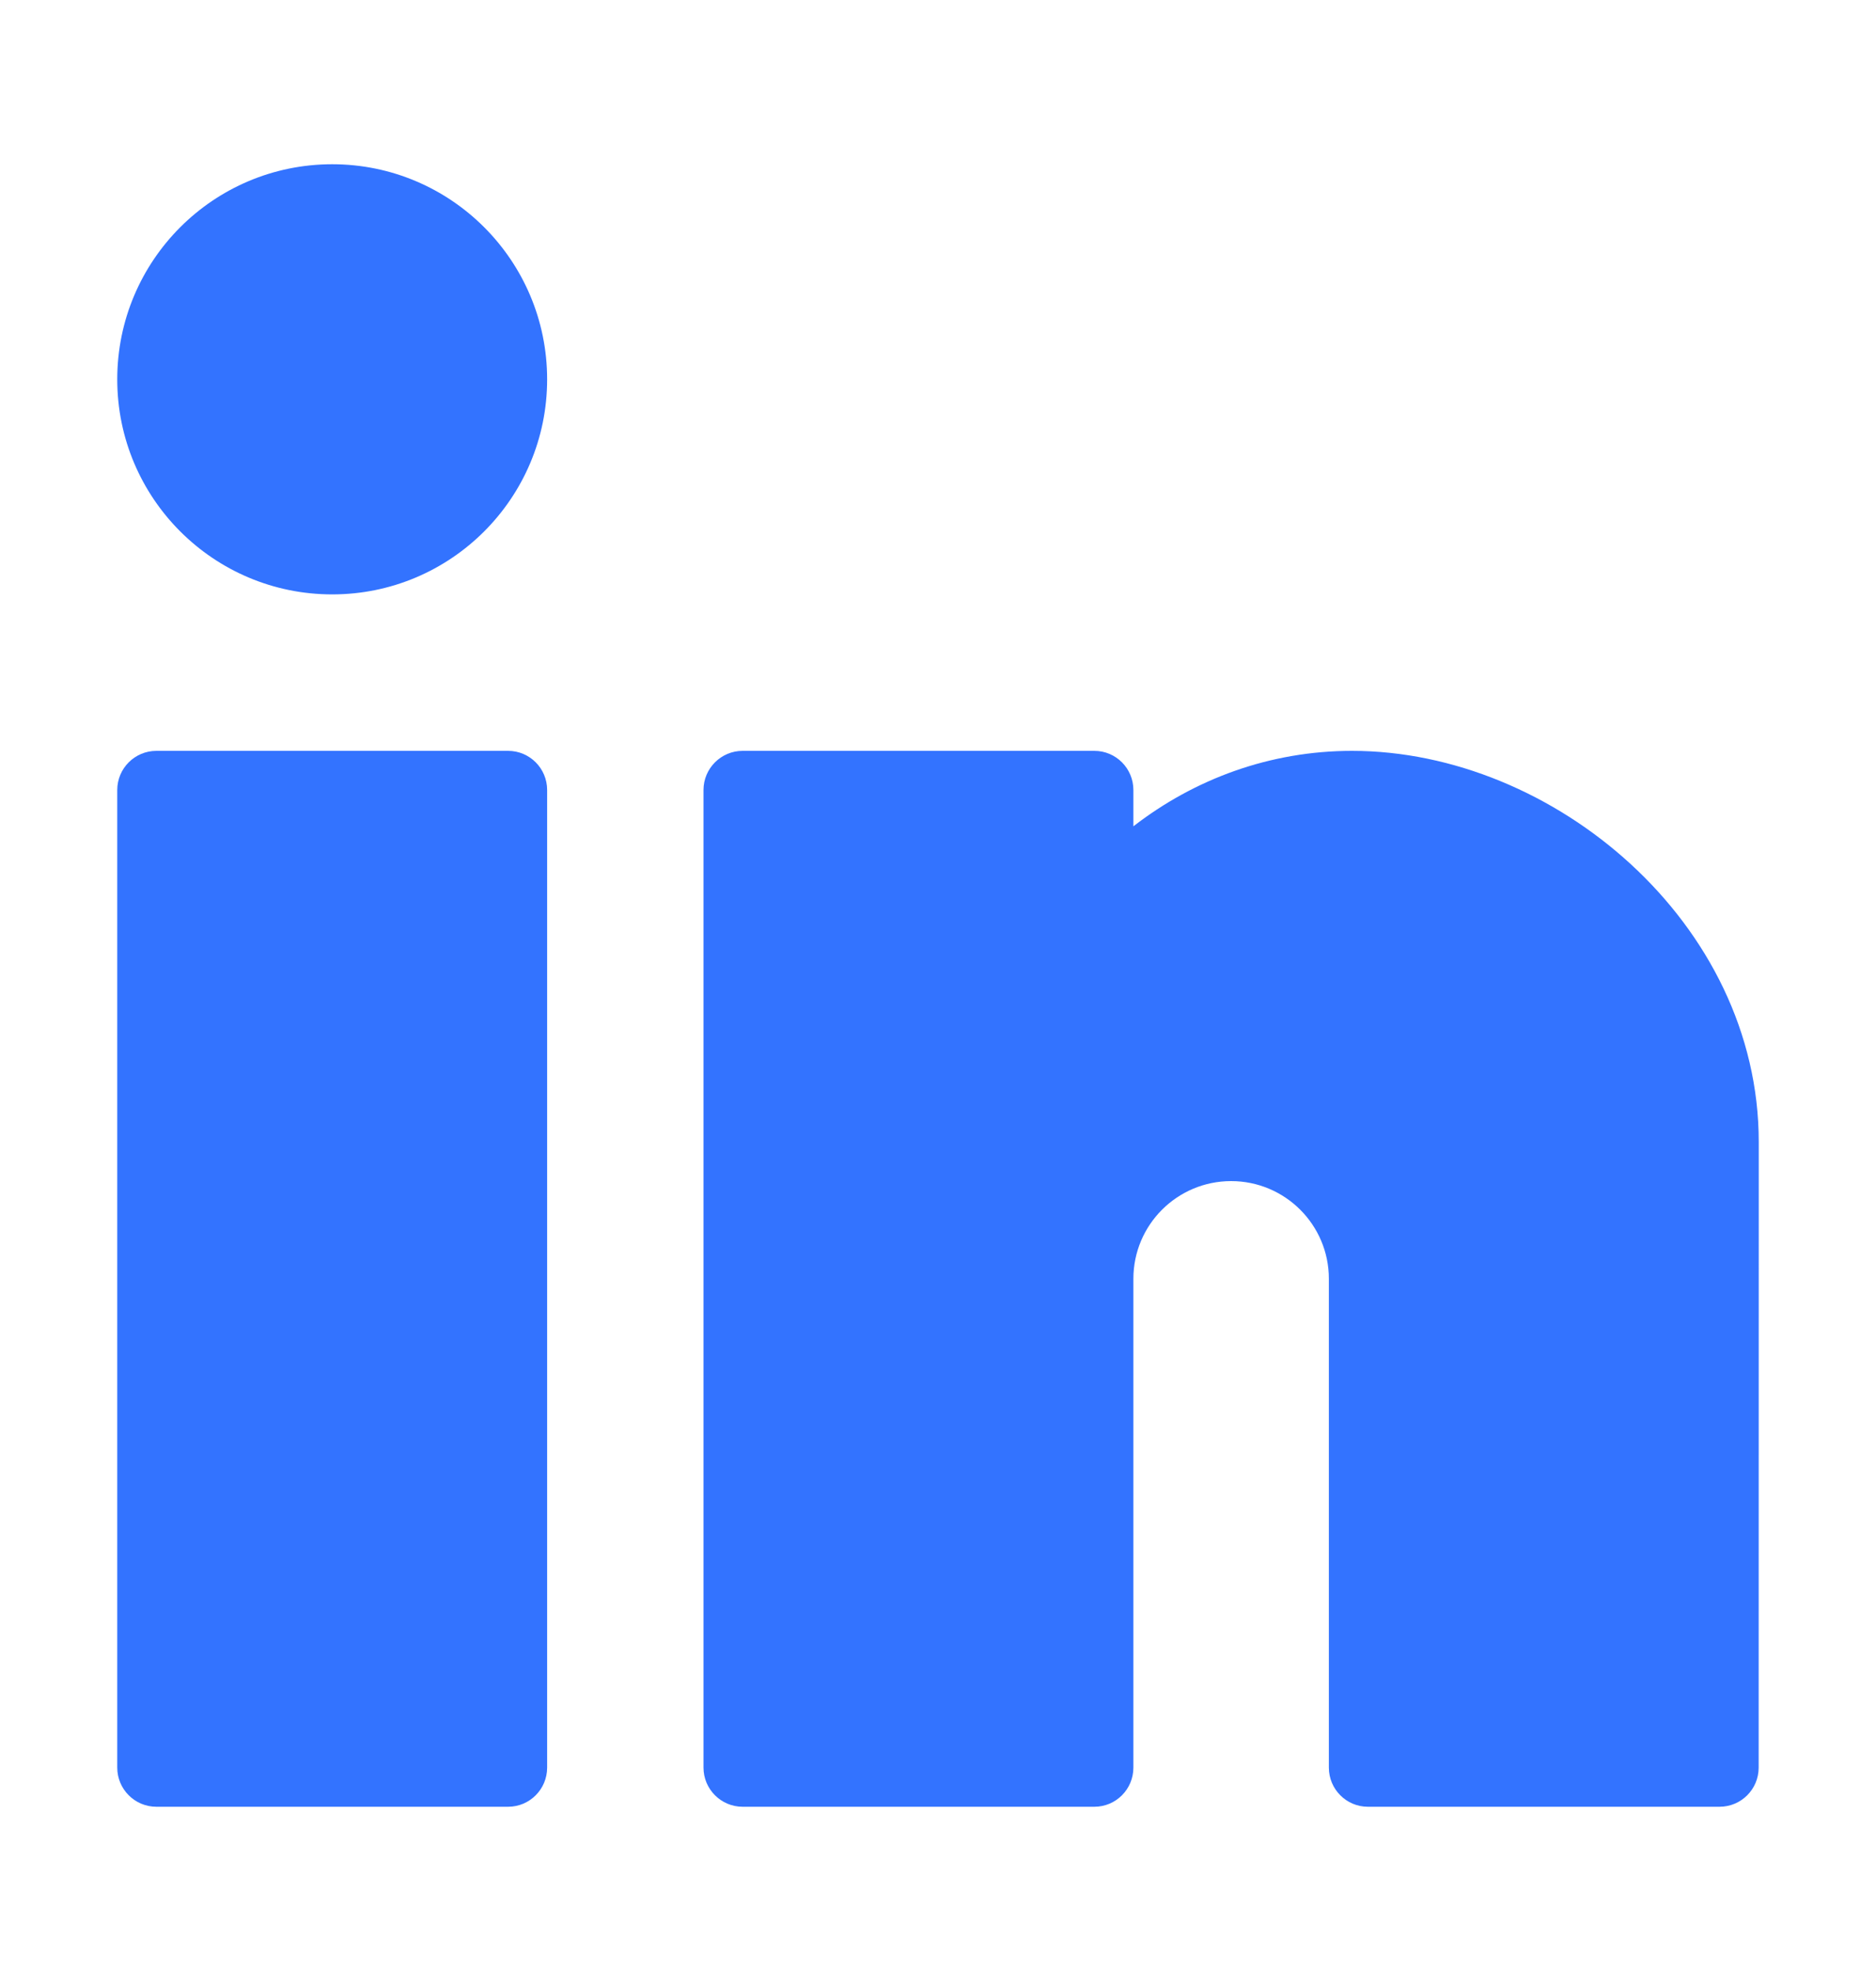
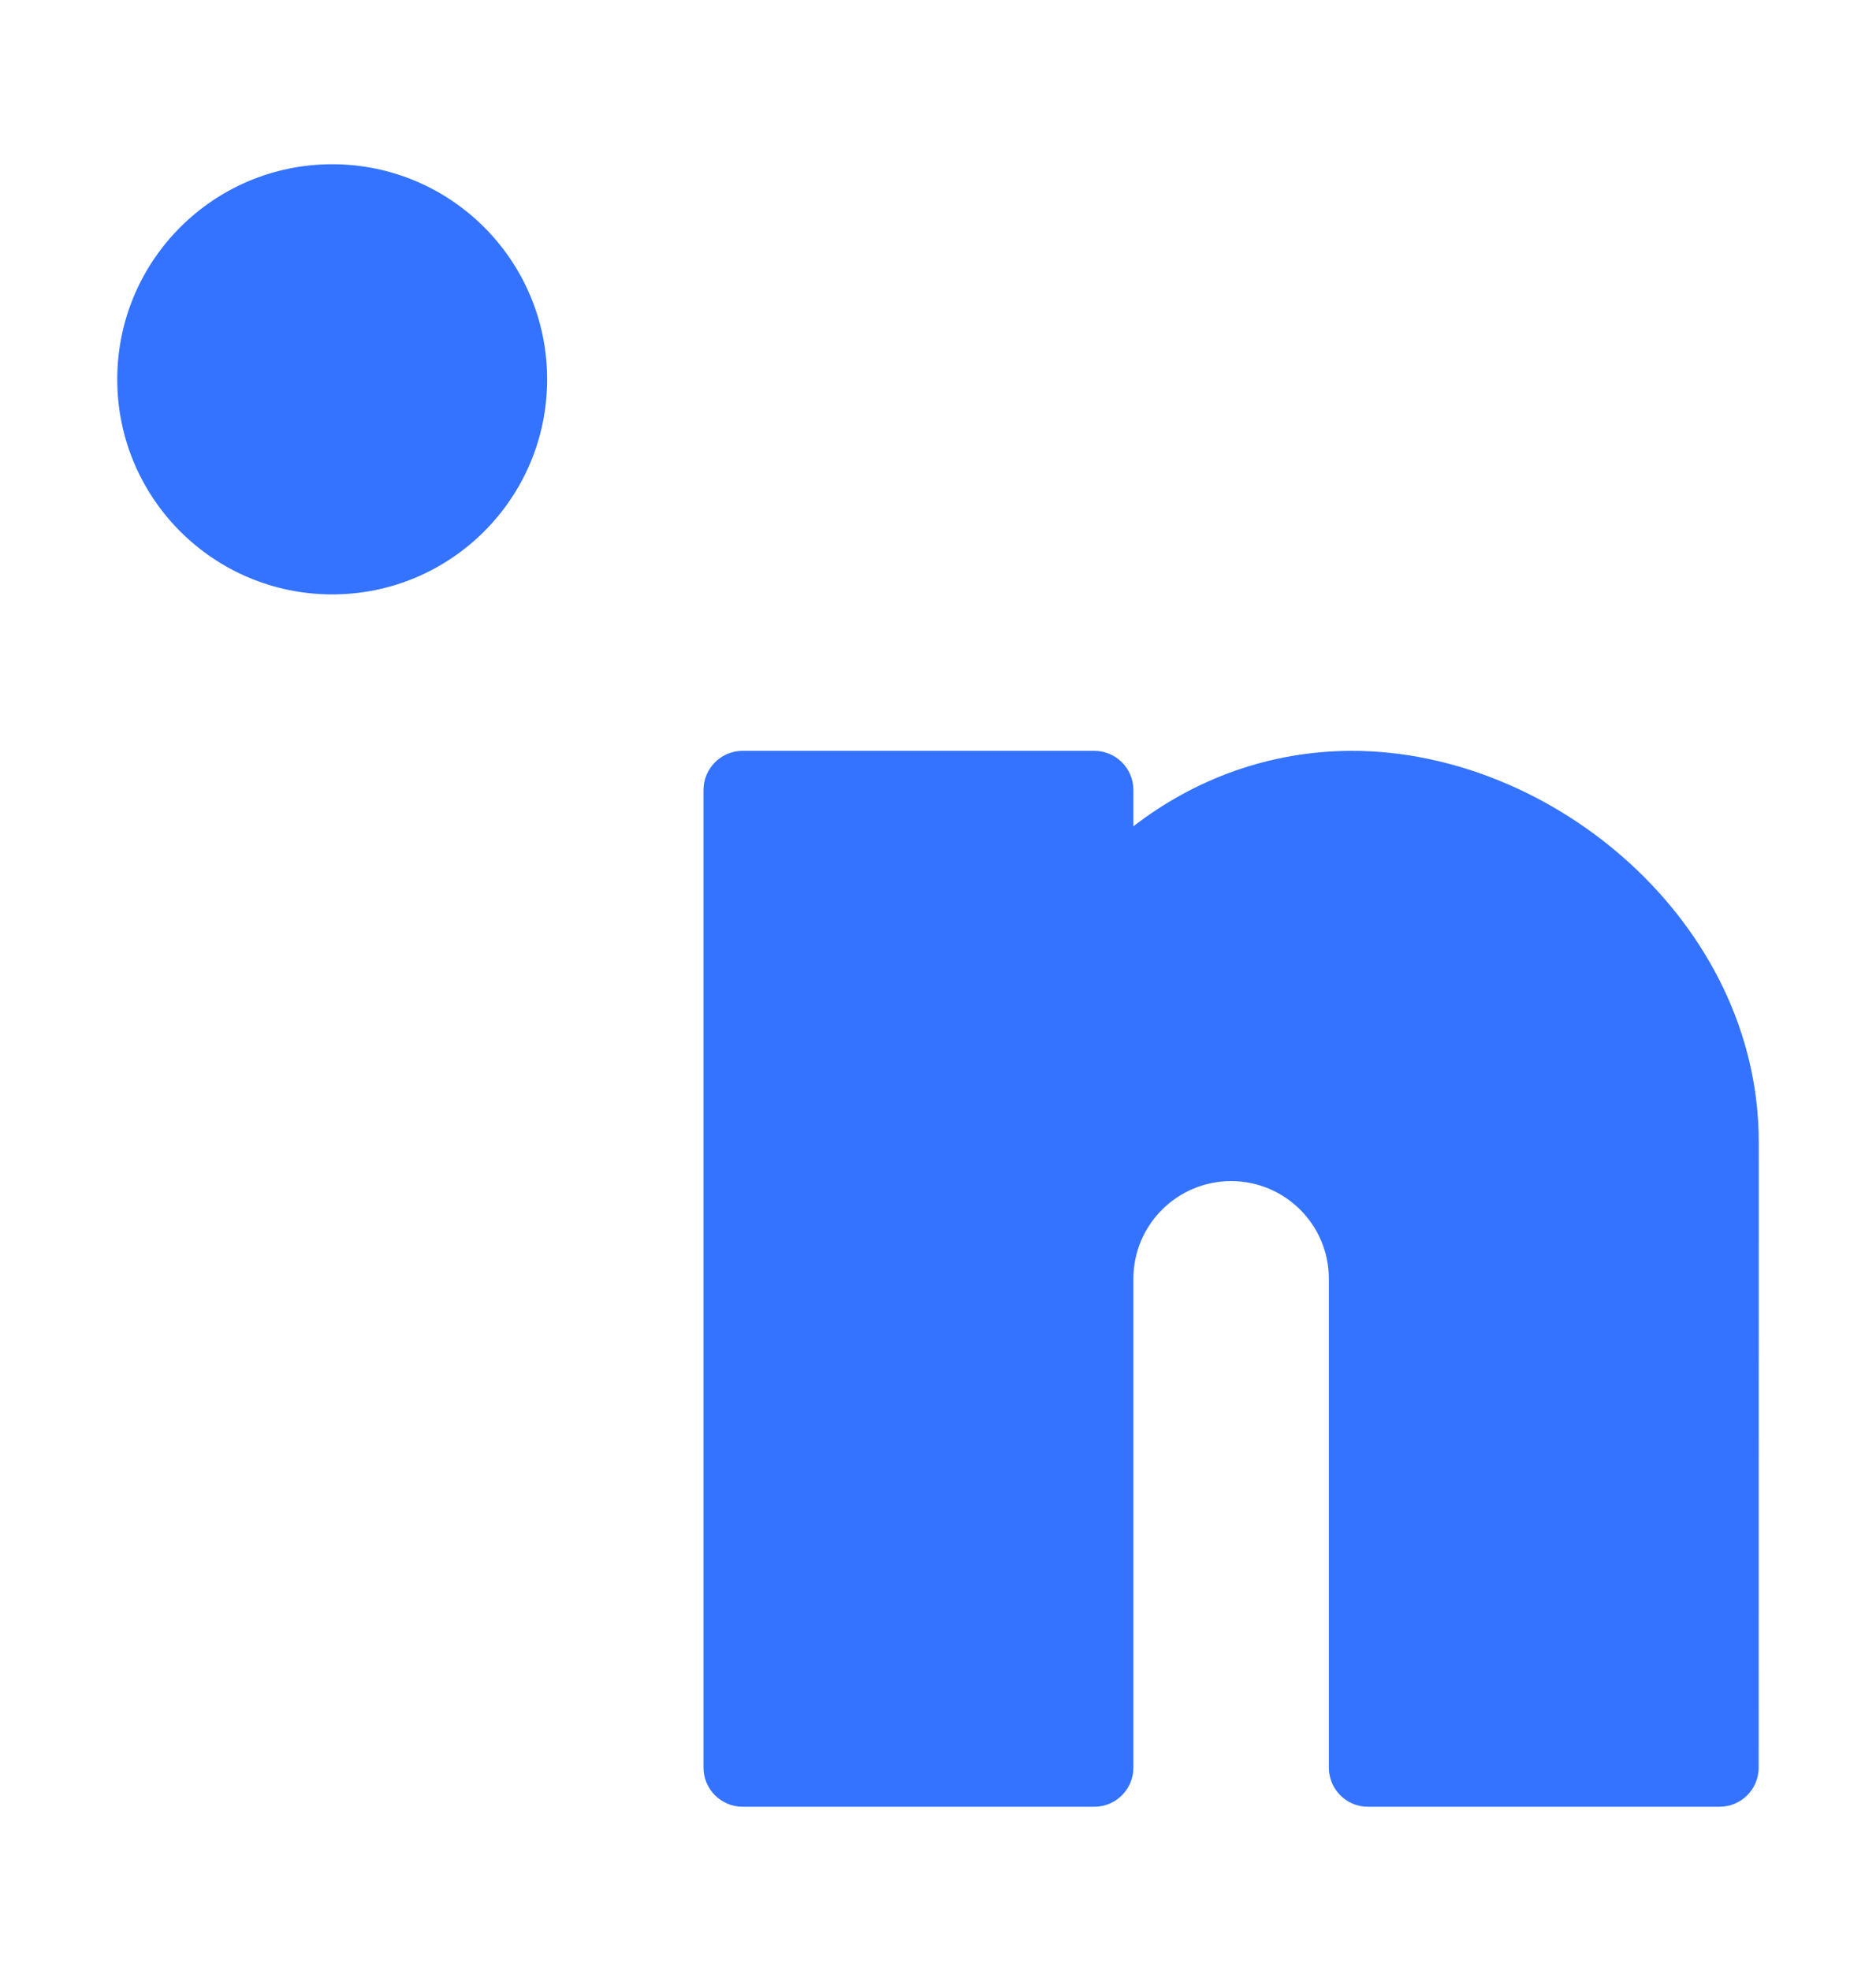
<svg xmlns="http://www.w3.org/2000/svg" width="20" height="21" viewBox="0 0 20 21" fill="none">
  <g opacity="0.8">
-     <path fill-rule="evenodd" clip-rule="evenodd" d="M1.25 8.417C1.25 8.187 1.437 8 1.667 8H5.417C5.647 8 5.833 8.187 5.833 8.417V18.833C5.833 19.063 5.647 19.25 5.417 19.25H1.667C1.437 19.25 1.25 19.063 1.25 18.833V8.417Z" fill="#0050FF" />
-     <path fill-rule="evenodd" clip-rule="evenodd" d="M1.25 4.042C1.25 2.776 2.276 1.75 3.542 1.75C4.807 1.75 5.833 2.776 5.833 4.042C5.833 5.307 4.807 6.333 3.542 6.333C2.276 6.333 1.25 5.307 1.25 4.042Z" fill="#0050FF" />
+     <path fill-rule="evenodd" clip-rule="evenodd" d="M1.25 4.042C1.25 2.776 2.276 1.75 3.542 1.75C4.807 1.75 5.833 2.776 5.833 4.042C5.833 5.307 4.807 6.333 3.542 6.333C2.276 6.333 1.25 5.307 1.25 4.042" fill="#0050FF" />
    <path fill-rule="evenodd" clip-rule="evenodd" d="M7.5 8.417C7.5 8.187 7.687 8 7.917 8H11.667C11.897 8 12.083 8.187 12.083 8.417V8.804C12.734 8.3 13.539 8 14.414 8C16.561 8 18.75 9.834 18.75 12.167L18.749 18.833C18.749 19.064 18.562 19.25 18.332 19.25H14.583C14.353 19.25 14.167 19.063 14.167 18.833V13.625C14.167 13.05 13.7 12.584 13.125 12.584C12.55 12.584 12.083 13.05 12.083 13.625V18.833C12.083 19.063 11.897 19.25 11.667 19.25H7.917C7.687 19.25 7.5 19.063 7.5 18.833V8.417Z" fill="#0050FF" />
  </g>
</svg>